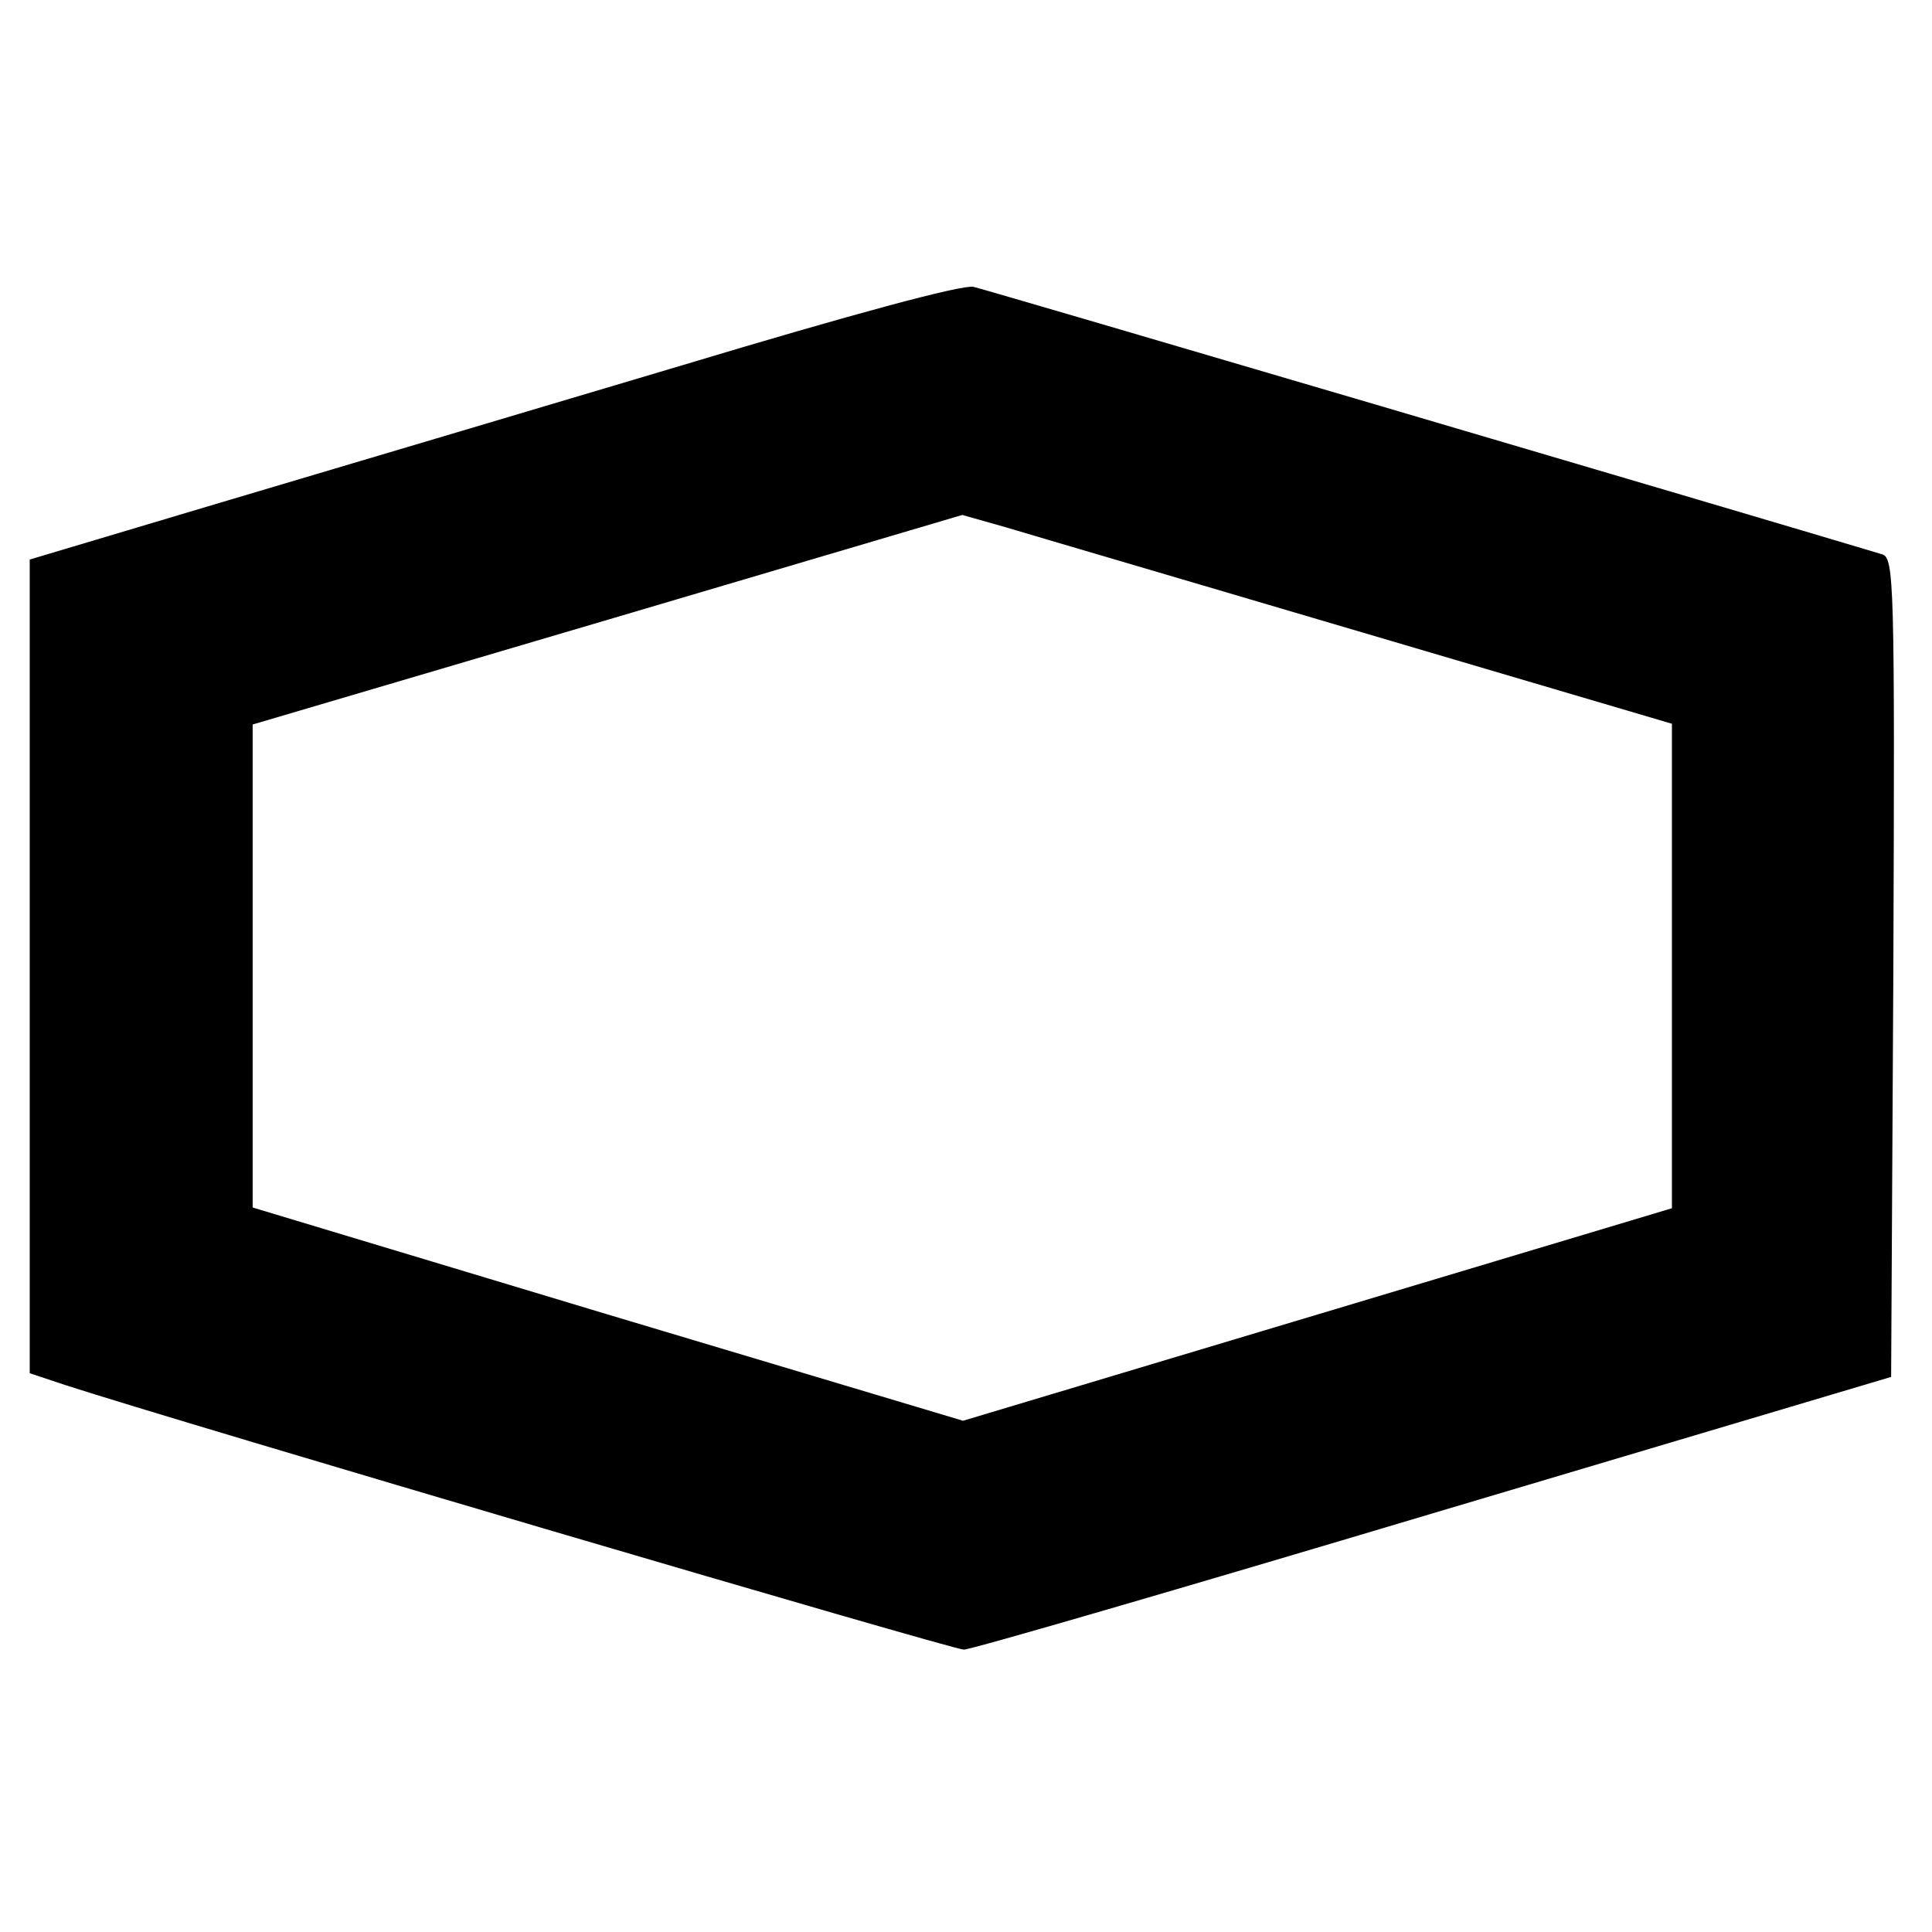
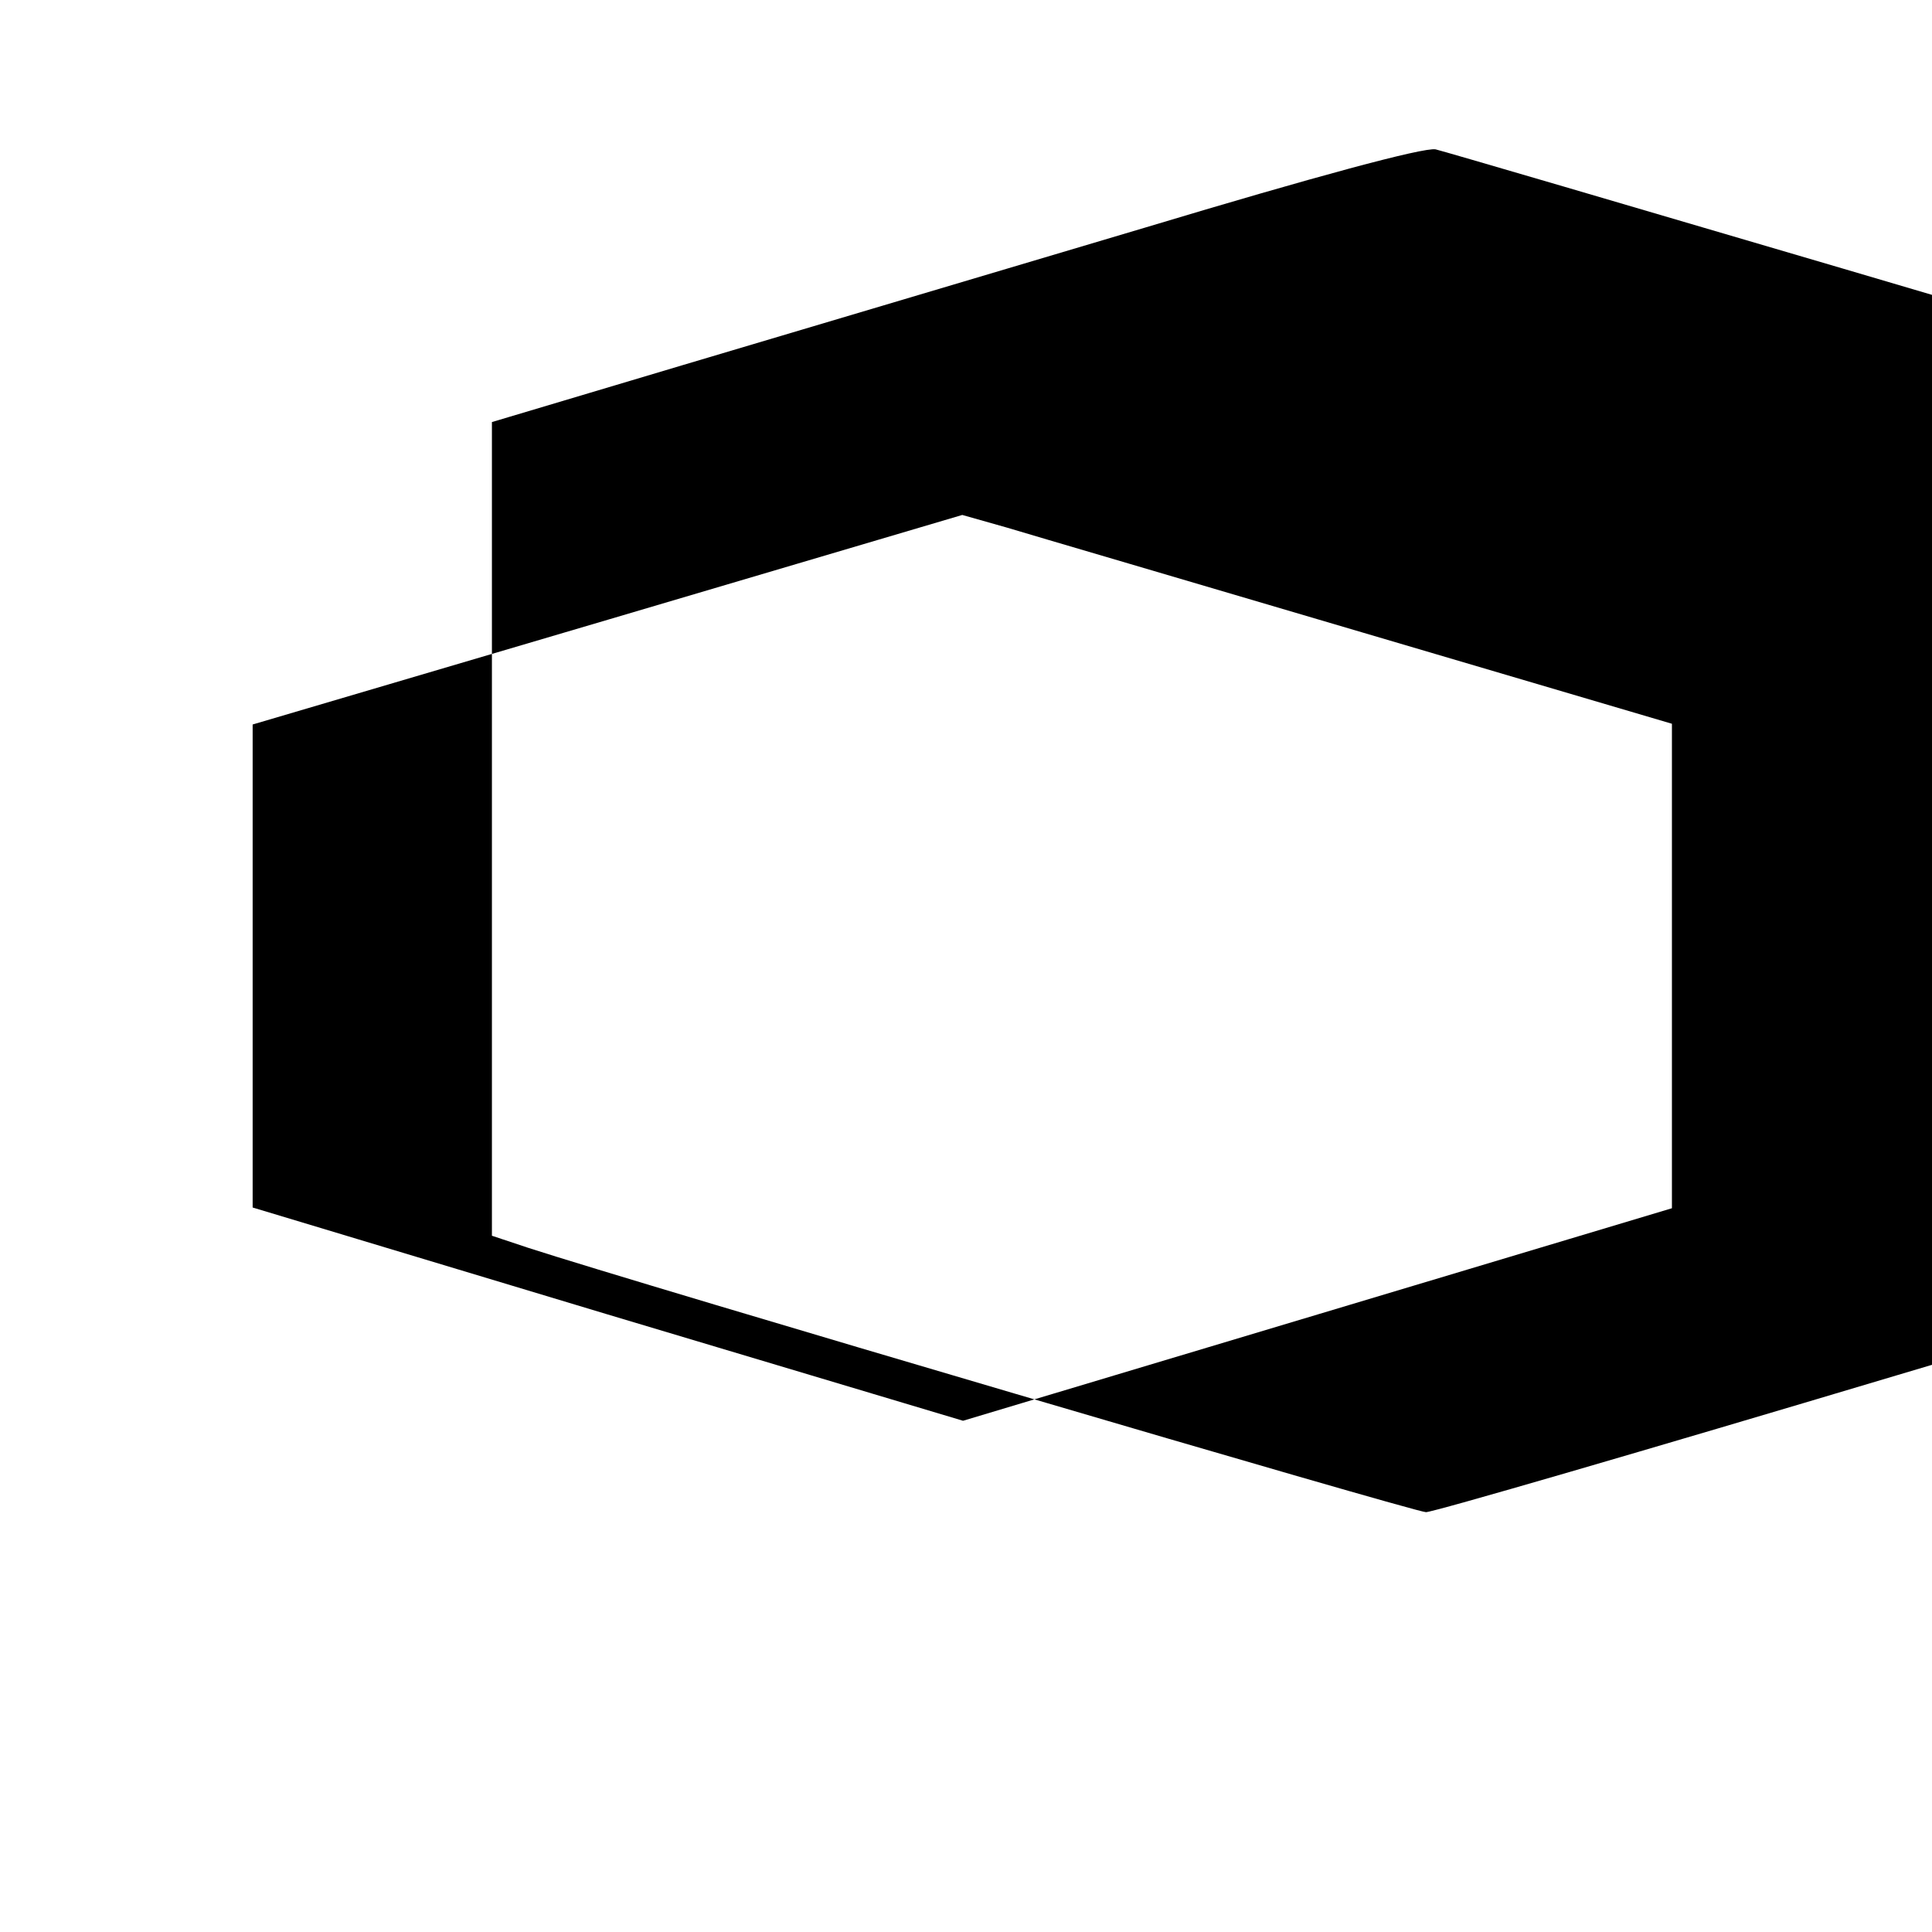
<svg xmlns="http://www.w3.org/2000/svg" version="1.0" width="260pt" height="260pt" viewBox="0 0 260 260" preserveAspectRatio="xMidYMid meet">
  <g transform="translate(0,260) scale(0.1,-0.1)" fill="#000000" stroke="none">
-     <path d="M920 2109 c-201 -60 -481 -143 -622 -185 l-258 -77 0 -548 0 -547 48 -16 c154 -50 1194 -356 1209 -356 10 0 295 83 633 184 l615 183 3 551 c2 518 1 551 -15 556 -190 57 -1205 356 -1223 360 -16 3 -164 -37 -390 -105z m913 -360 l417 -123 0 -326 0 -326 -477 -143 -477 -143 -478 143 -478 144 0 325 0 325 478 141 477 141 60 -17 c33 -10 248 -73 478 -141z" />
+     <path d="M920 2109 l-258 -77 0 -548 0 -547 48 -16 c154 -50 1194 -356 1209 -356 10 0 295 83 633 184 l615 183 3 551 c2 518 1 551 -15 556 -190 57 -1205 356 -1223 360 -16 3 -164 -37 -390 -105z m913 -360 l417 -123 0 -326 0 -326 -477 -143 -477 -143 -478 143 -478 144 0 325 0 325 478 141 477 141 60 -17 c33 -10 248 -73 478 -141z" />
  </g>
</svg>